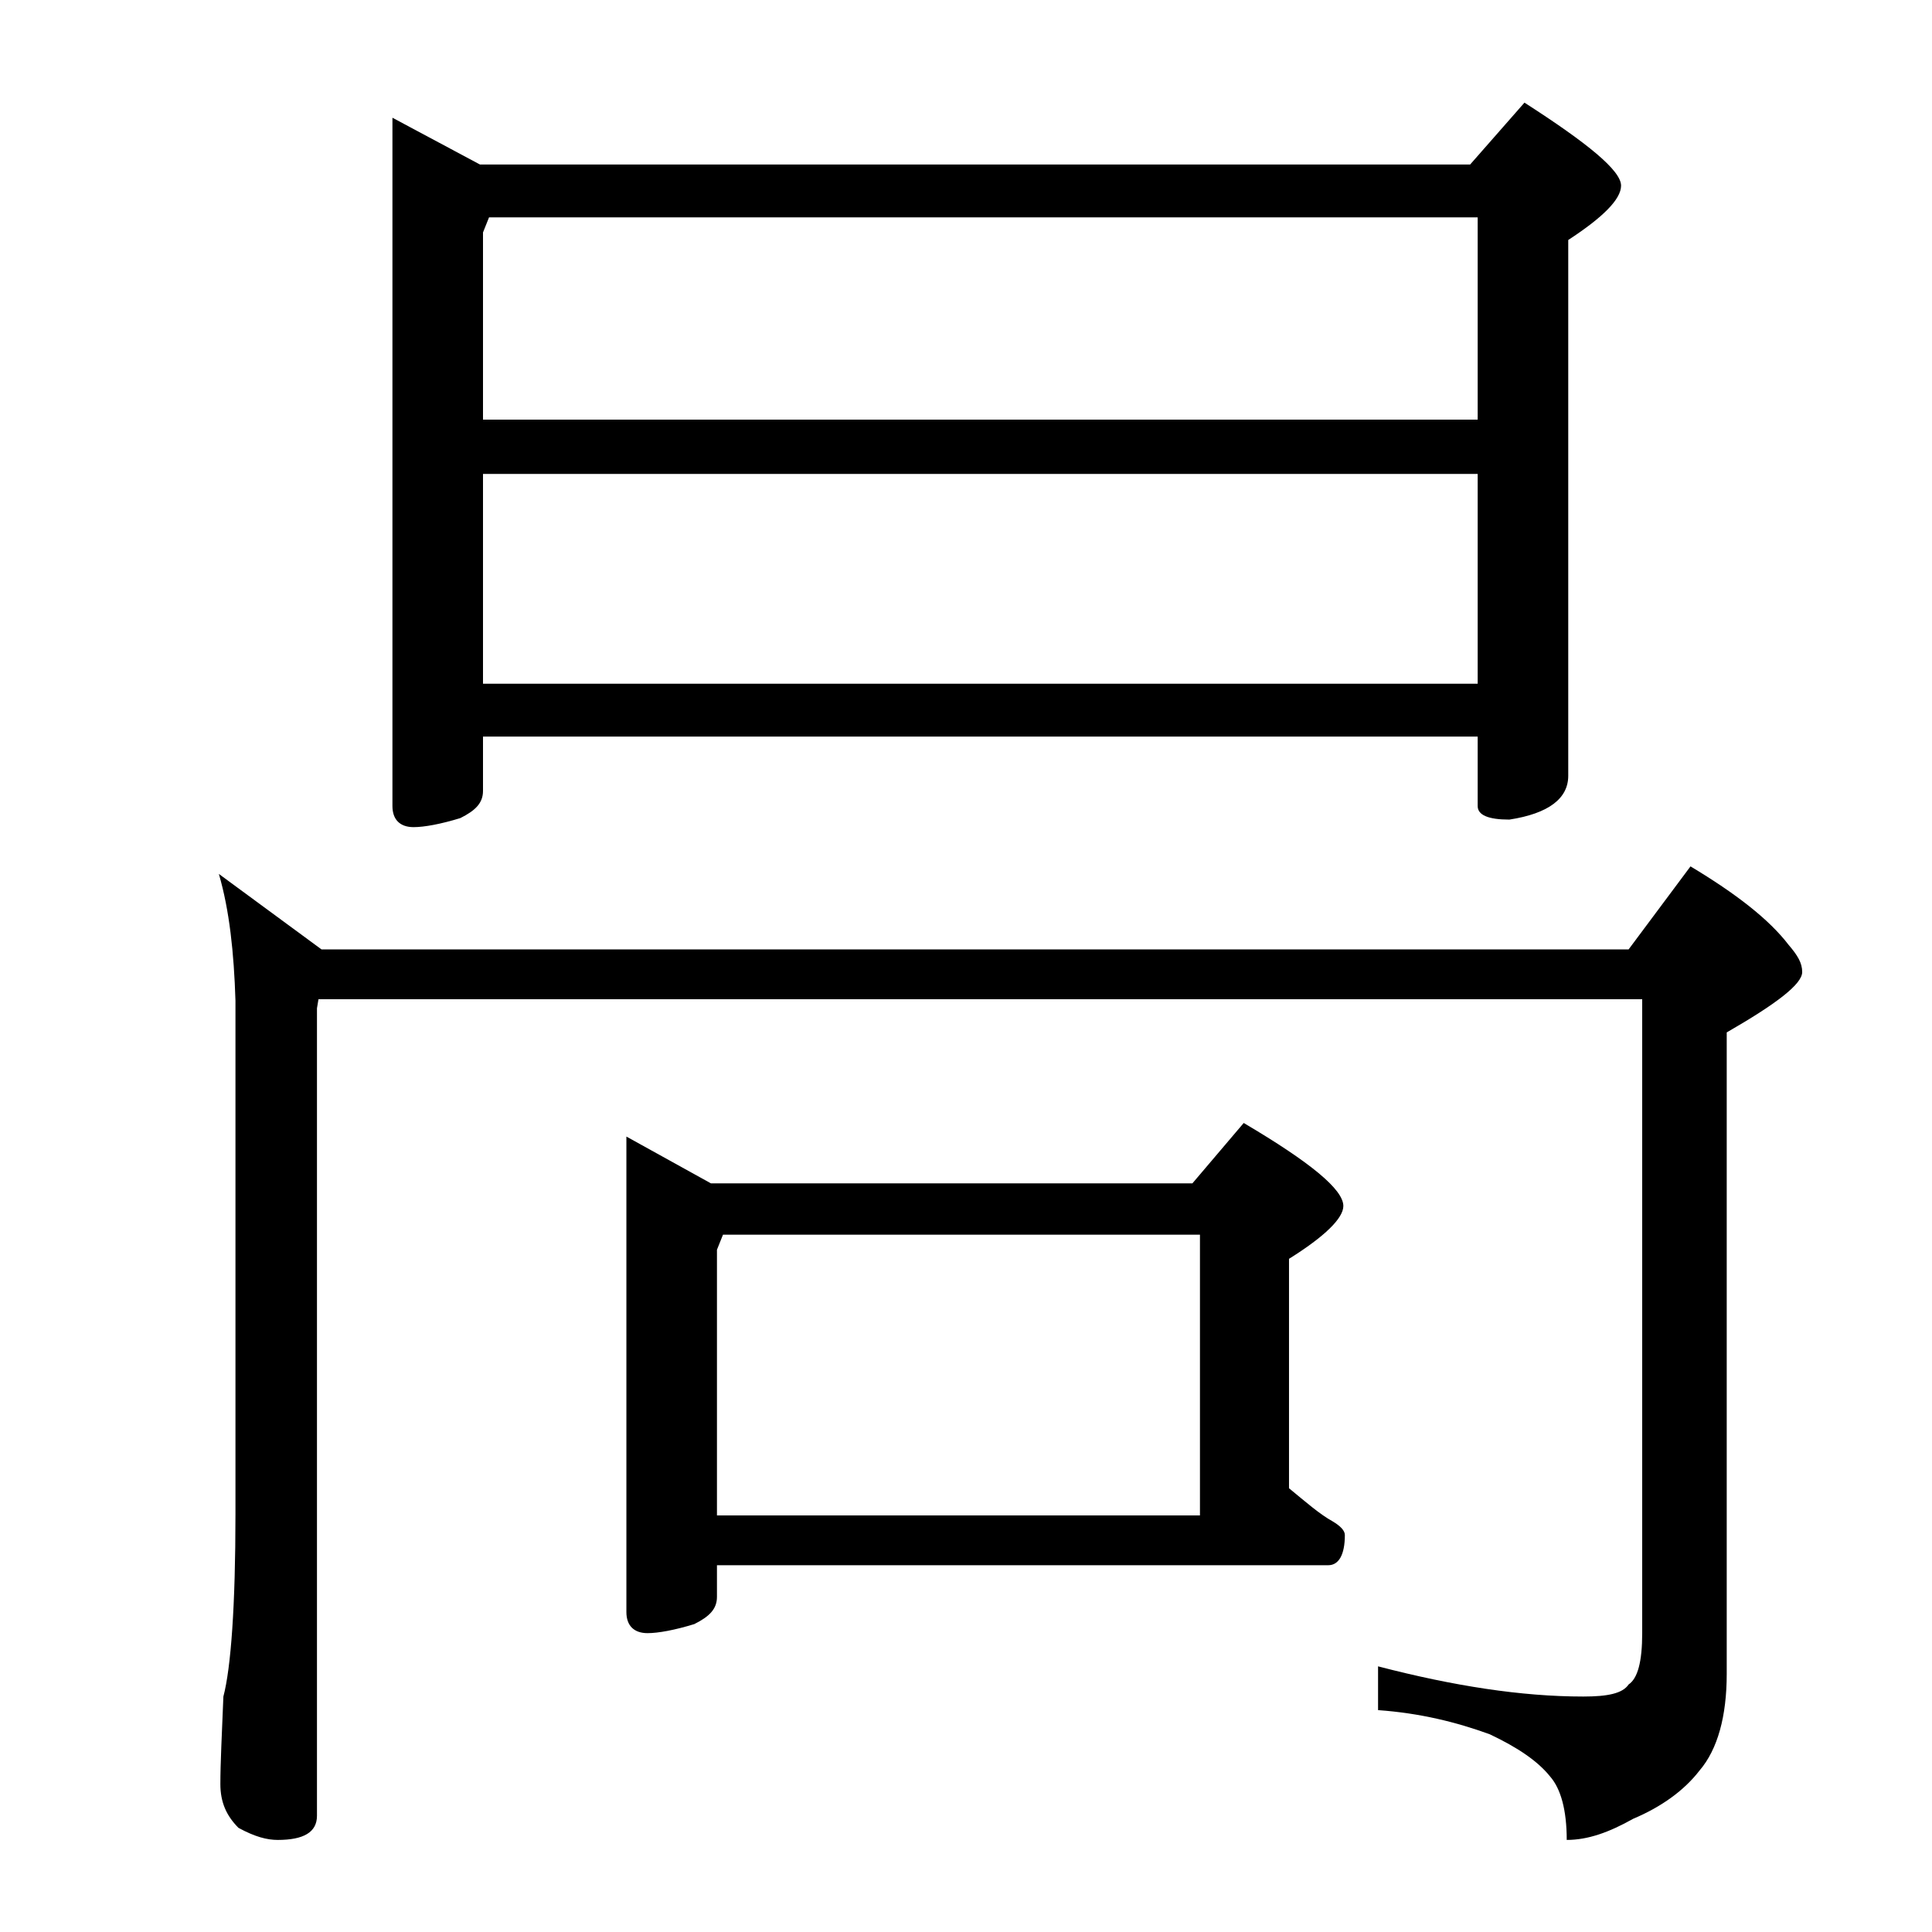
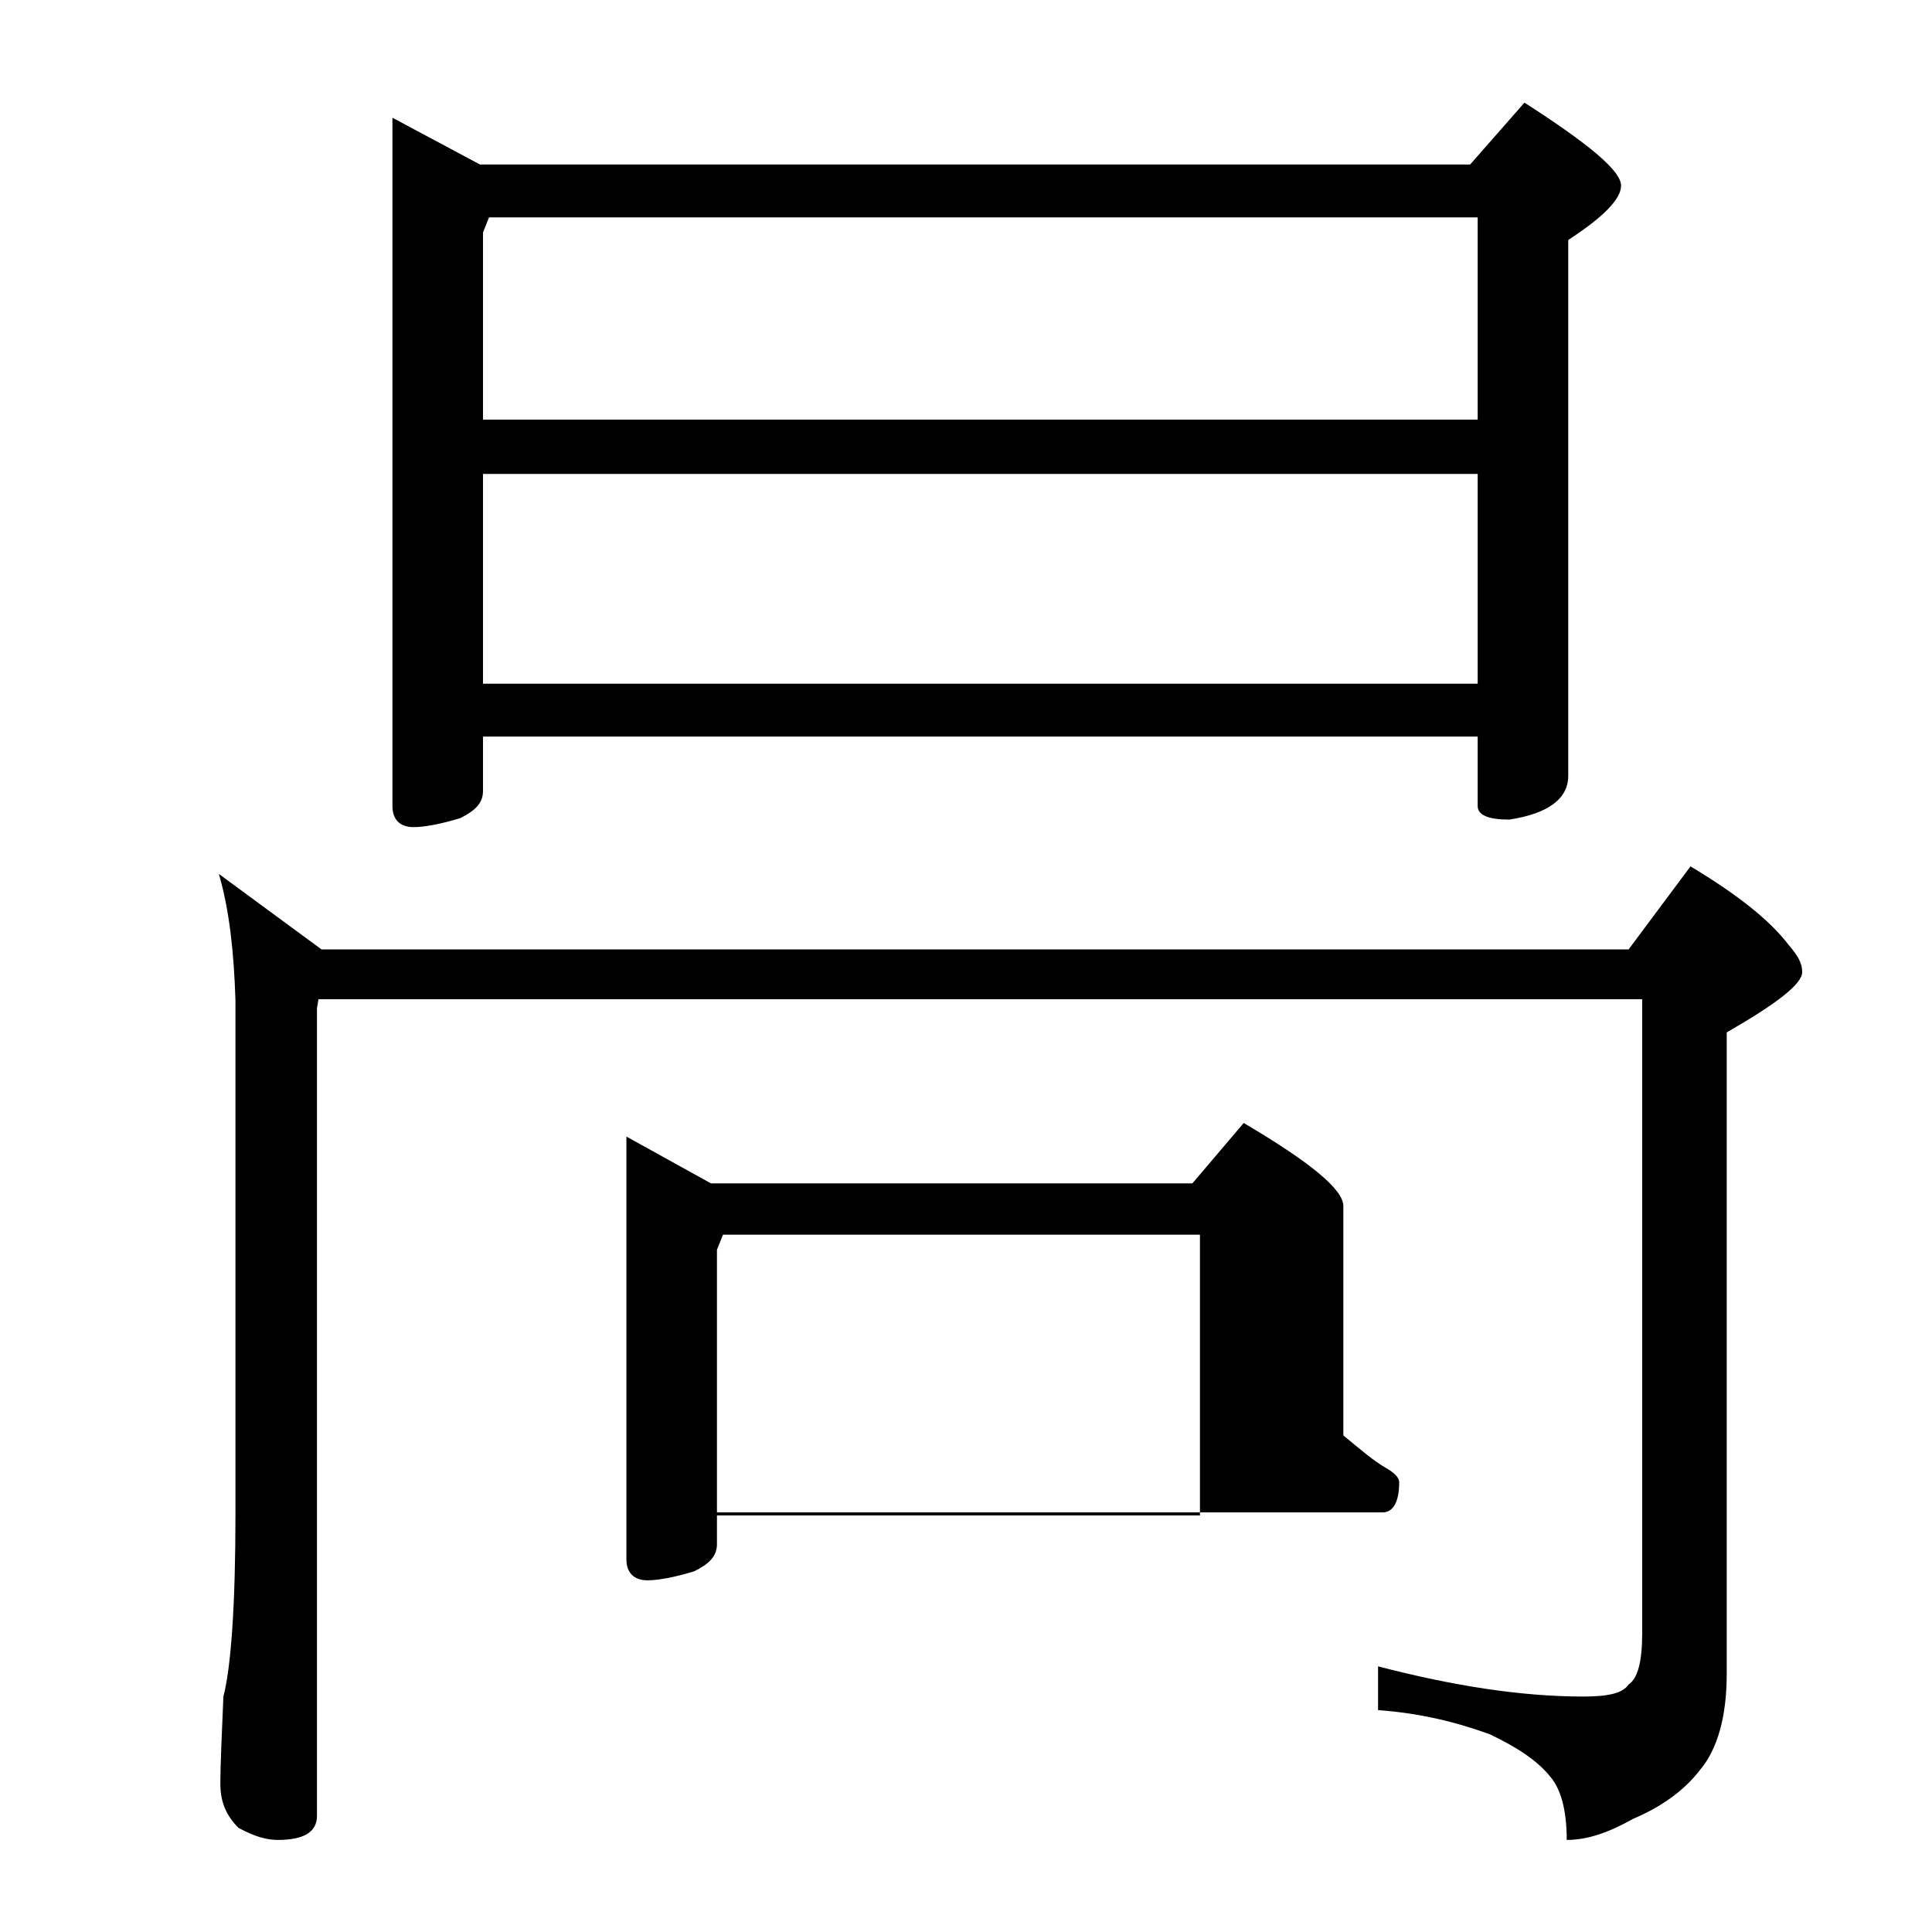
<svg xmlns="http://www.w3.org/2000/svg" version="1.1" id="Layer_1" x="0px" y="0px" viewBox="0 0 128 128" enable-background="new 0 0 128 128" xml:space="preserve">
-   <path d="M14.5,57.9l6.8,5h86.6l4.1-5.5c3,1.8,5.2,3.5,6.5,5.2c0.6,0.7,0.9,1.2,0.9,1.8c0,0.8-1.7,2.1-5,4v42.5c0,2.8-0.6,5-1.8,6.4  c-1,1.3-2.5,2.4-4.4,3.2c-1.6,0.9-3,1.4-4.4,1.4c0-2-0.4-3.4-1.1-4.2c-0.8-1-2.1-1.9-4-2.8c-2.2-0.8-4.6-1.4-7.4-1.6v-2.9  c5,1.3,9.5,2,13.6,2c1.6,0,2.6-0.2,3-0.8c0.6-0.4,0.9-1.5,0.9-3.4v-42H21.1L21,66.8v53.5c0,1.1-0.9,1.6-2.6,1.6  c-0.7,0-1.5-0.2-2.6-0.8c-0.8-0.8-1.2-1.7-1.2-2.9c0-1.4,0.1-3.3,0.2-5.8c0.5-1.9,0.8-6,0.8-12.1V66.3  C15.5,63.1,15.2,60.3,14.5,57.9z M26,7.8l5.8,3.1h65.6l3.6-4.1c4.2,2.7,6.4,4.5,6.4,5.5c0,0.9-1.2,2.1-3.5,3.6v35.5  c0,1.5-1.3,2.5-3.9,2.9c-1.4,0-2.1-0.3-2.1-0.9v-4.6H32v3.6c0,0.8-0.5,1.3-1.5,1.8c-1.3,0.4-2.4,0.6-3.1,0.6c-0.9,0-1.4-0.5-1.4-1.4  V7.8z M32,27.8h65.9V14.4H32.4l-0.4,1V27.8z M32,45.3h65.9V31.4H32V45.3z M41.5,75.3l5.6,3.1H79l3.4-4c4.4,2.6,6.6,4.4,6.6,5.5  c0,0.8-1.2,2-3.6,3.5v15.2c1.1,0.9,2,1.7,2.9,2.2c0.5,0.3,0.8,0.6,0.8,0.9c0,1.3-0.4,2-1.1,2H47.5v2.1c0,0.8-0.5,1.3-1.5,1.8  c-1.3,0.4-2.4,0.6-3.1,0.6c-0.9,0-1.4-0.5-1.4-1.4V75.3z M47.5,100.4h32V81.8H47.9l-0.4,1V100.4z" />
+   <path d="M14.5,57.9l6.8,5h86.6l4.1-5.5c3,1.8,5.2,3.5,6.5,5.2c0.6,0.7,0.9,1.2,0.9,1.8c0,0.8-1.7,2.1-5,4v42.5c0,2.8-0.6,5-1.8,6.4  c-1,1.3-2.5,2.4-4.4,3.2c-1.6,0.9-3,1.4-4.4,1.4c0-2-0.4-3.4-1.1-4.2c-0.8-1-2.1-1.9-4-2.8c-2.2-0.8-4.6-1.4-7.4-1.6v-2.9  c5,1.3,9.5,2,13.6,2c1.6,0,2.6-0.2,3-0.8c0.6-0.4,0.9-1.5,0.9-3.4v-42H21.1L21,66.8v53.5c0,1.1-0.9,1.6-2.6,1.6  c-0.7,0-1.5-0.2-2.6-0.8c-0.8-0.8-1.2-1.7-1.2-2.9c0-1.4,0.1-3.3,0.2-5.8c0.5-1.9,0.8-6,0.8-12.1V66.3  C15.5,63.1,15.2,60.3,14.5,57.9z M26,7.8l5.8,3.1h65.6l3.6-4.1c4.2,2.7,6.4,4.5,6.4,5.5c0,0.9-1.2,2.1-3.5,3.6v35.5  c0,1.5-1.3,2.5-3.9,2.9c-1.4,0-2.1-0.3-2.1-0.9v-4.6H32v3.6c0,0.8-0.5,1.3-1.5,1.8c-1.3,0.4-2.4,0.6-3.1,0.6c-0.9,0-1.4-0.5-1.4-1.4  V7.8z M32,27.8h65.9V14.4H32.4l-0.4,1V27.8z M32,45.3h65.9V31.4H32V45.3z M41.5,75.3l5.6,3.1H79l3.4-4c4.4,2.6,6.6,4.4,6.6,5.5  v15.2c1.1,0.9,2,1.7,2.9,2.2c0.5,0.3,0.8,0.6,0.8,0.9c0,1.3-0.4,2-1.1,2H47.5v2.1c0,0.8-0.5,1.3-1.5,1.8  c-1.3,0.4-2.4,0.6-3.1,0.6c-0.9,0-1.4-0.5-1.4-1.4V75.3z M47.5,100.4h32V81.8H47.9l-0.4,1V100.4z" />
</svg>